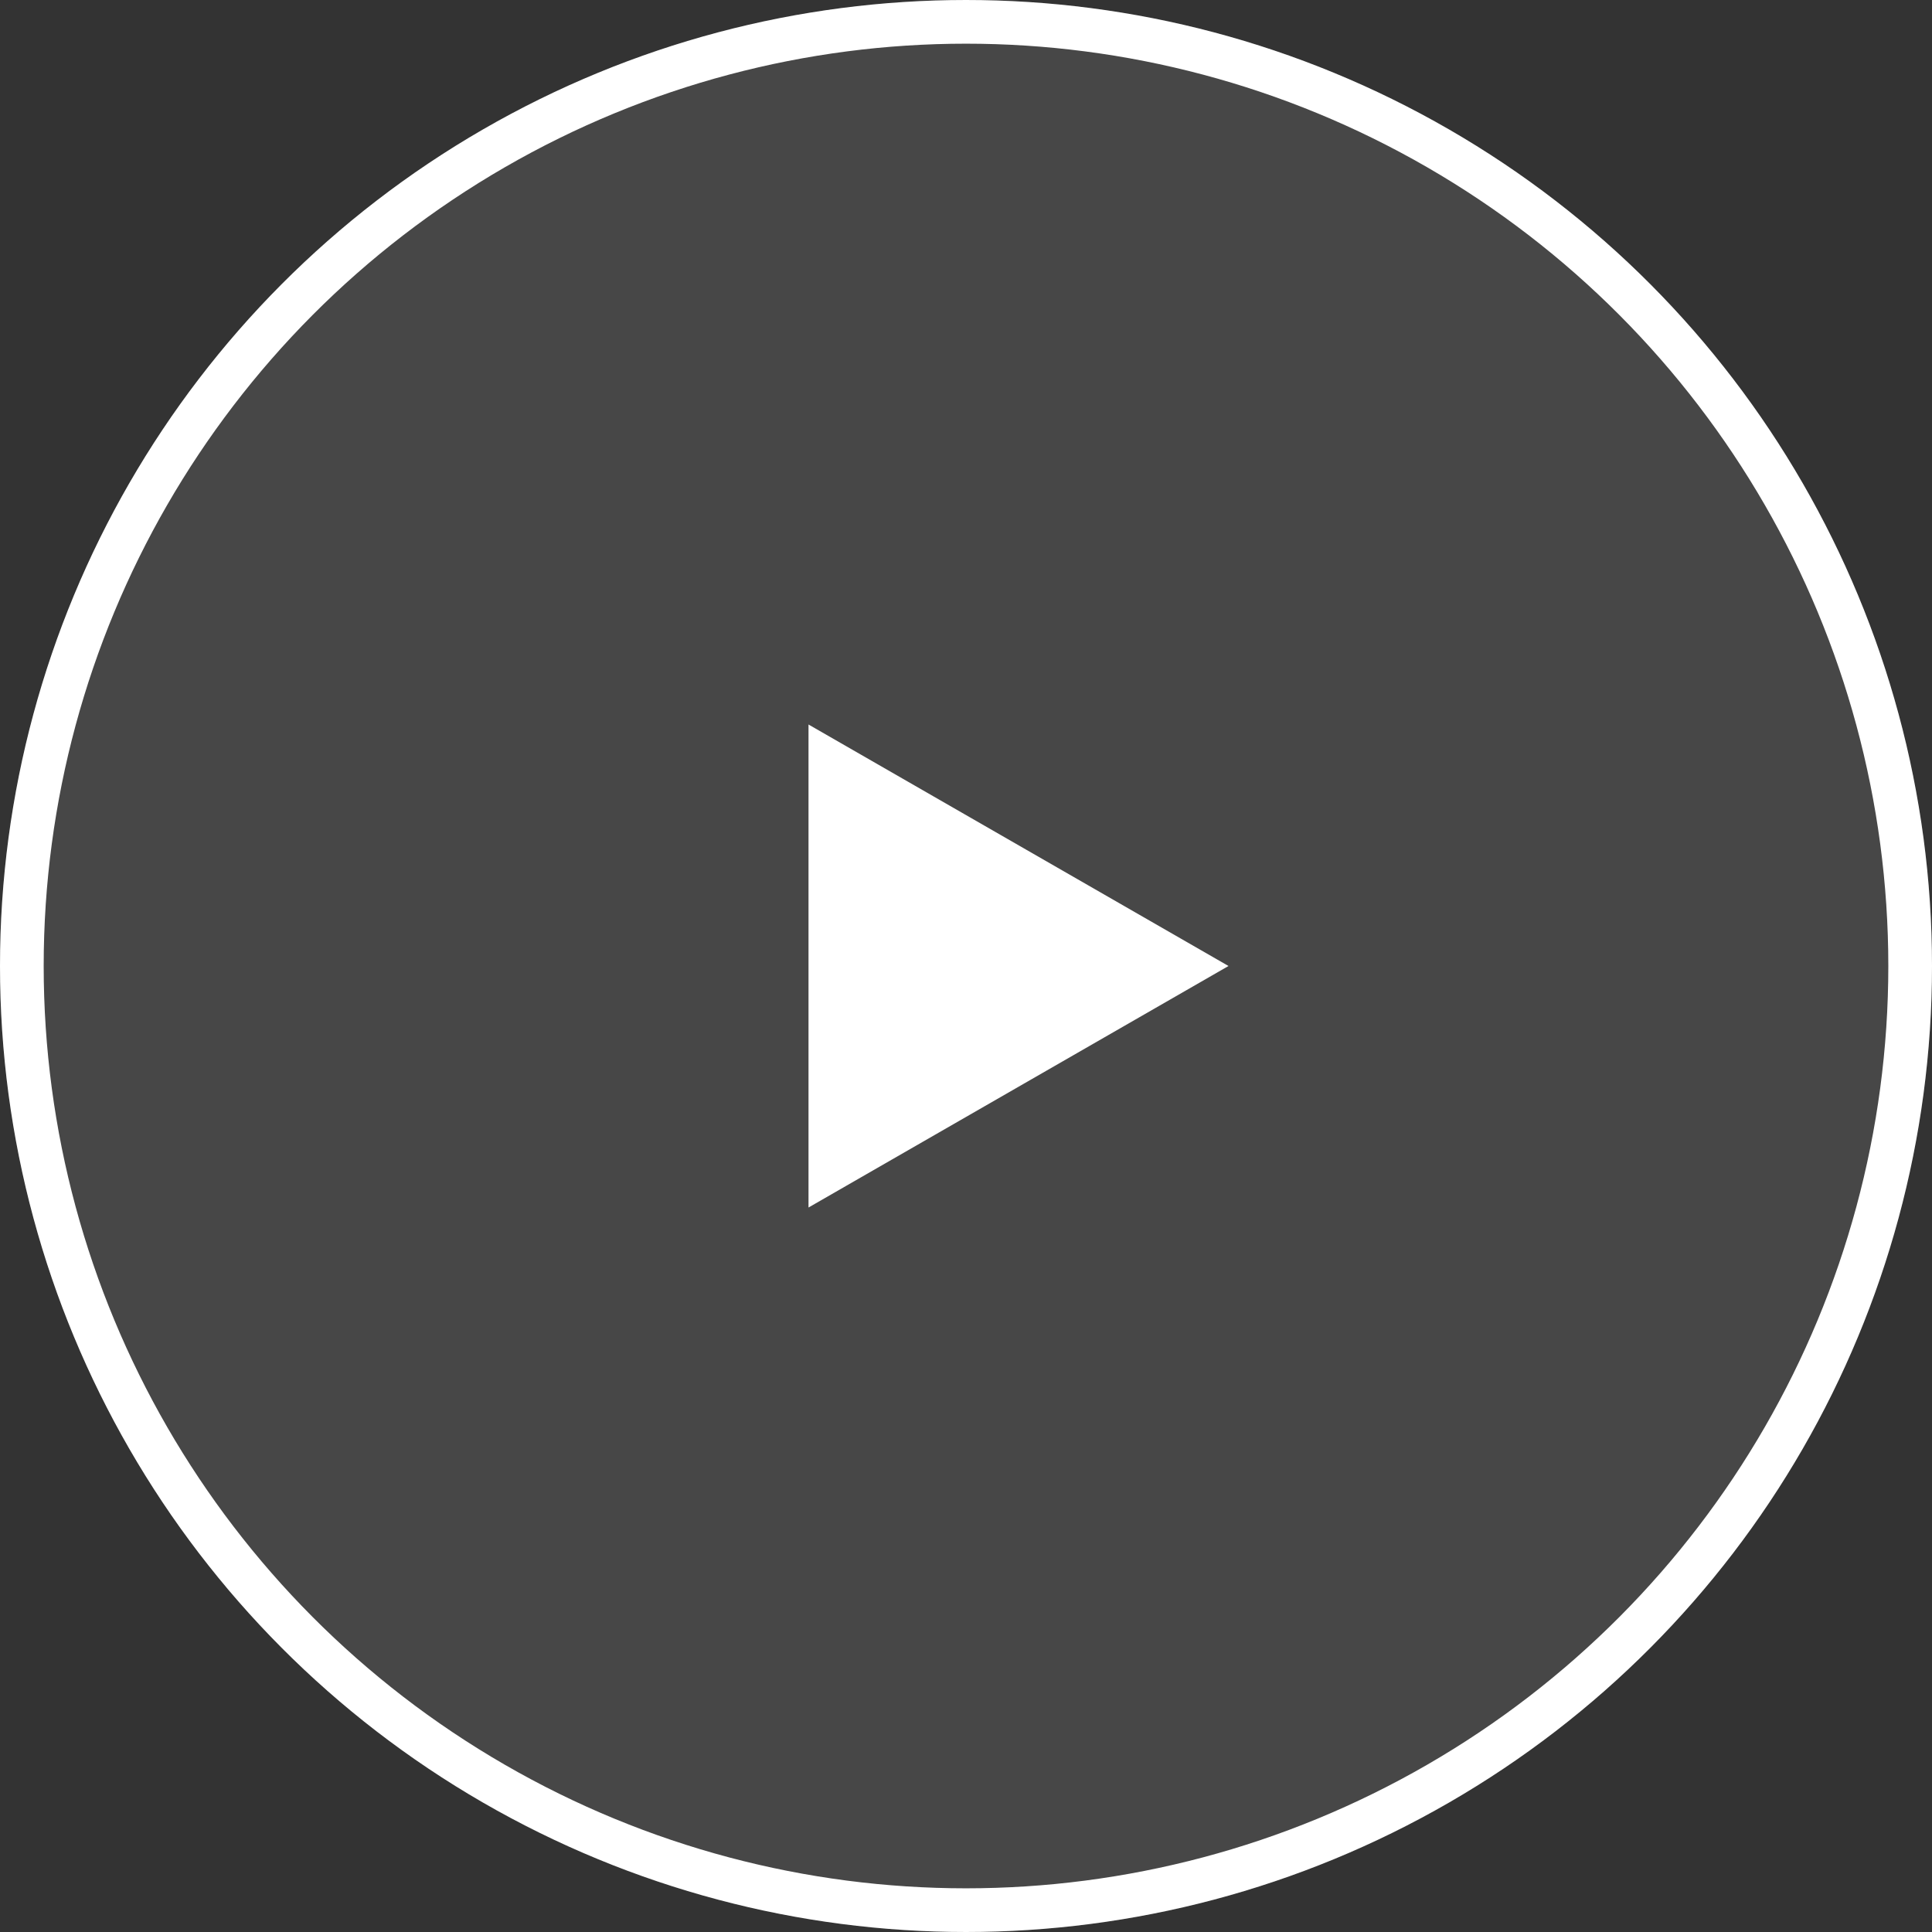
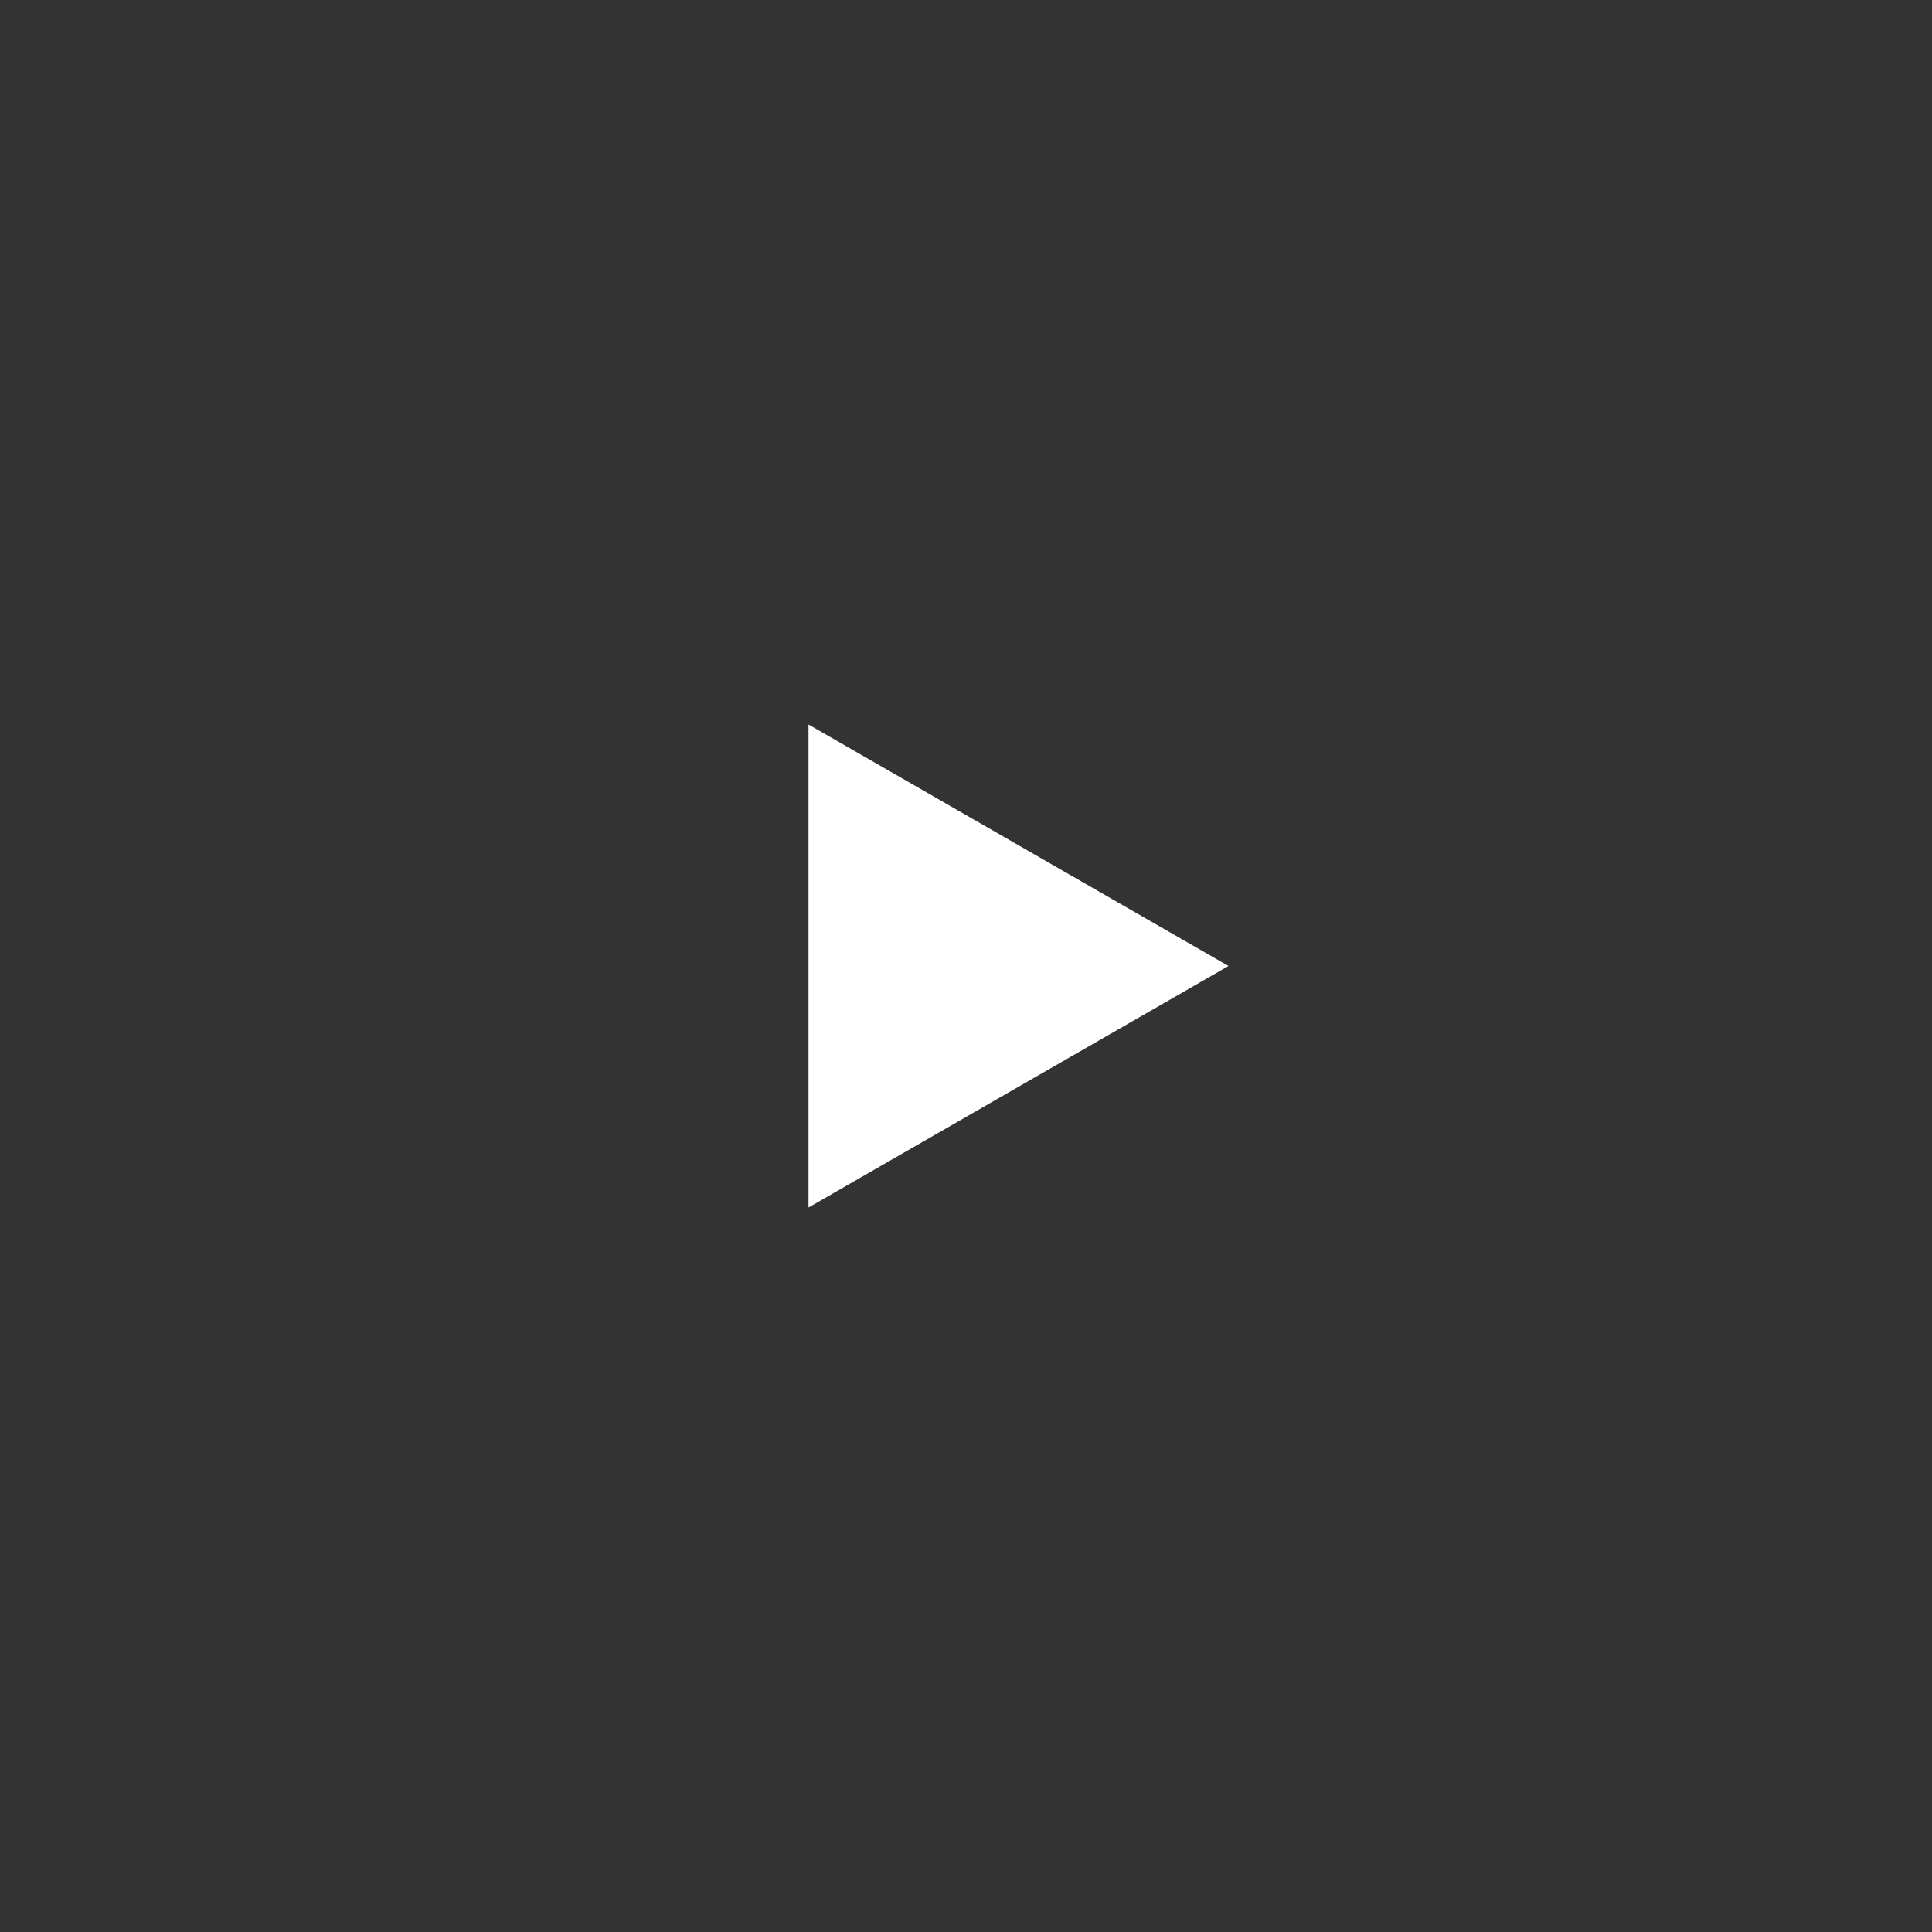
<svg xmlns="http://www.w3.org/2000/svg" width="88.458" height="88.458" viewBox="0 0 88.458 88.458">
  <rect x="0" y="0" width="88.458" height="88.458" fill="#333333" stroke="none" />
  <g id="Group_588" data-name="Group 588" transform="translate(-715 -1866)">
    <g id="Ellipse_1" data-name="Ellipse 1" transform="translate(715 1866)" fill="none" stroke="#fff" stroke-width="2">
-       <circle cx="44.229" cy="44.229" r="44.229" stroke="none" />
-       <circle cx="44.229" cy="44.229" r="43.229" fill="none" />
-     </g>
-     <path id="Polygon_1" data-name="Polygon 1" d="M11.057,0,22.115,19.23H0Z" transform="translate(771.248 1899.172) rotate(90)" fill="#fff" />
-     <circle id="Ellipse_2" data-name="Ellipse 2" cx="44.229" cy="44.229" r="44.229" transform="translate(715 1866)" fill="#fff" opacity="0.099" />
+       </g>
+     <path id="Polygon_1" data-name="Polygon 1" d="M11.057,0,22.115,19.23H0" transform="translate(771.248 1899.172) rotate(90)" fill="#fff" />
  </g>
</svg>